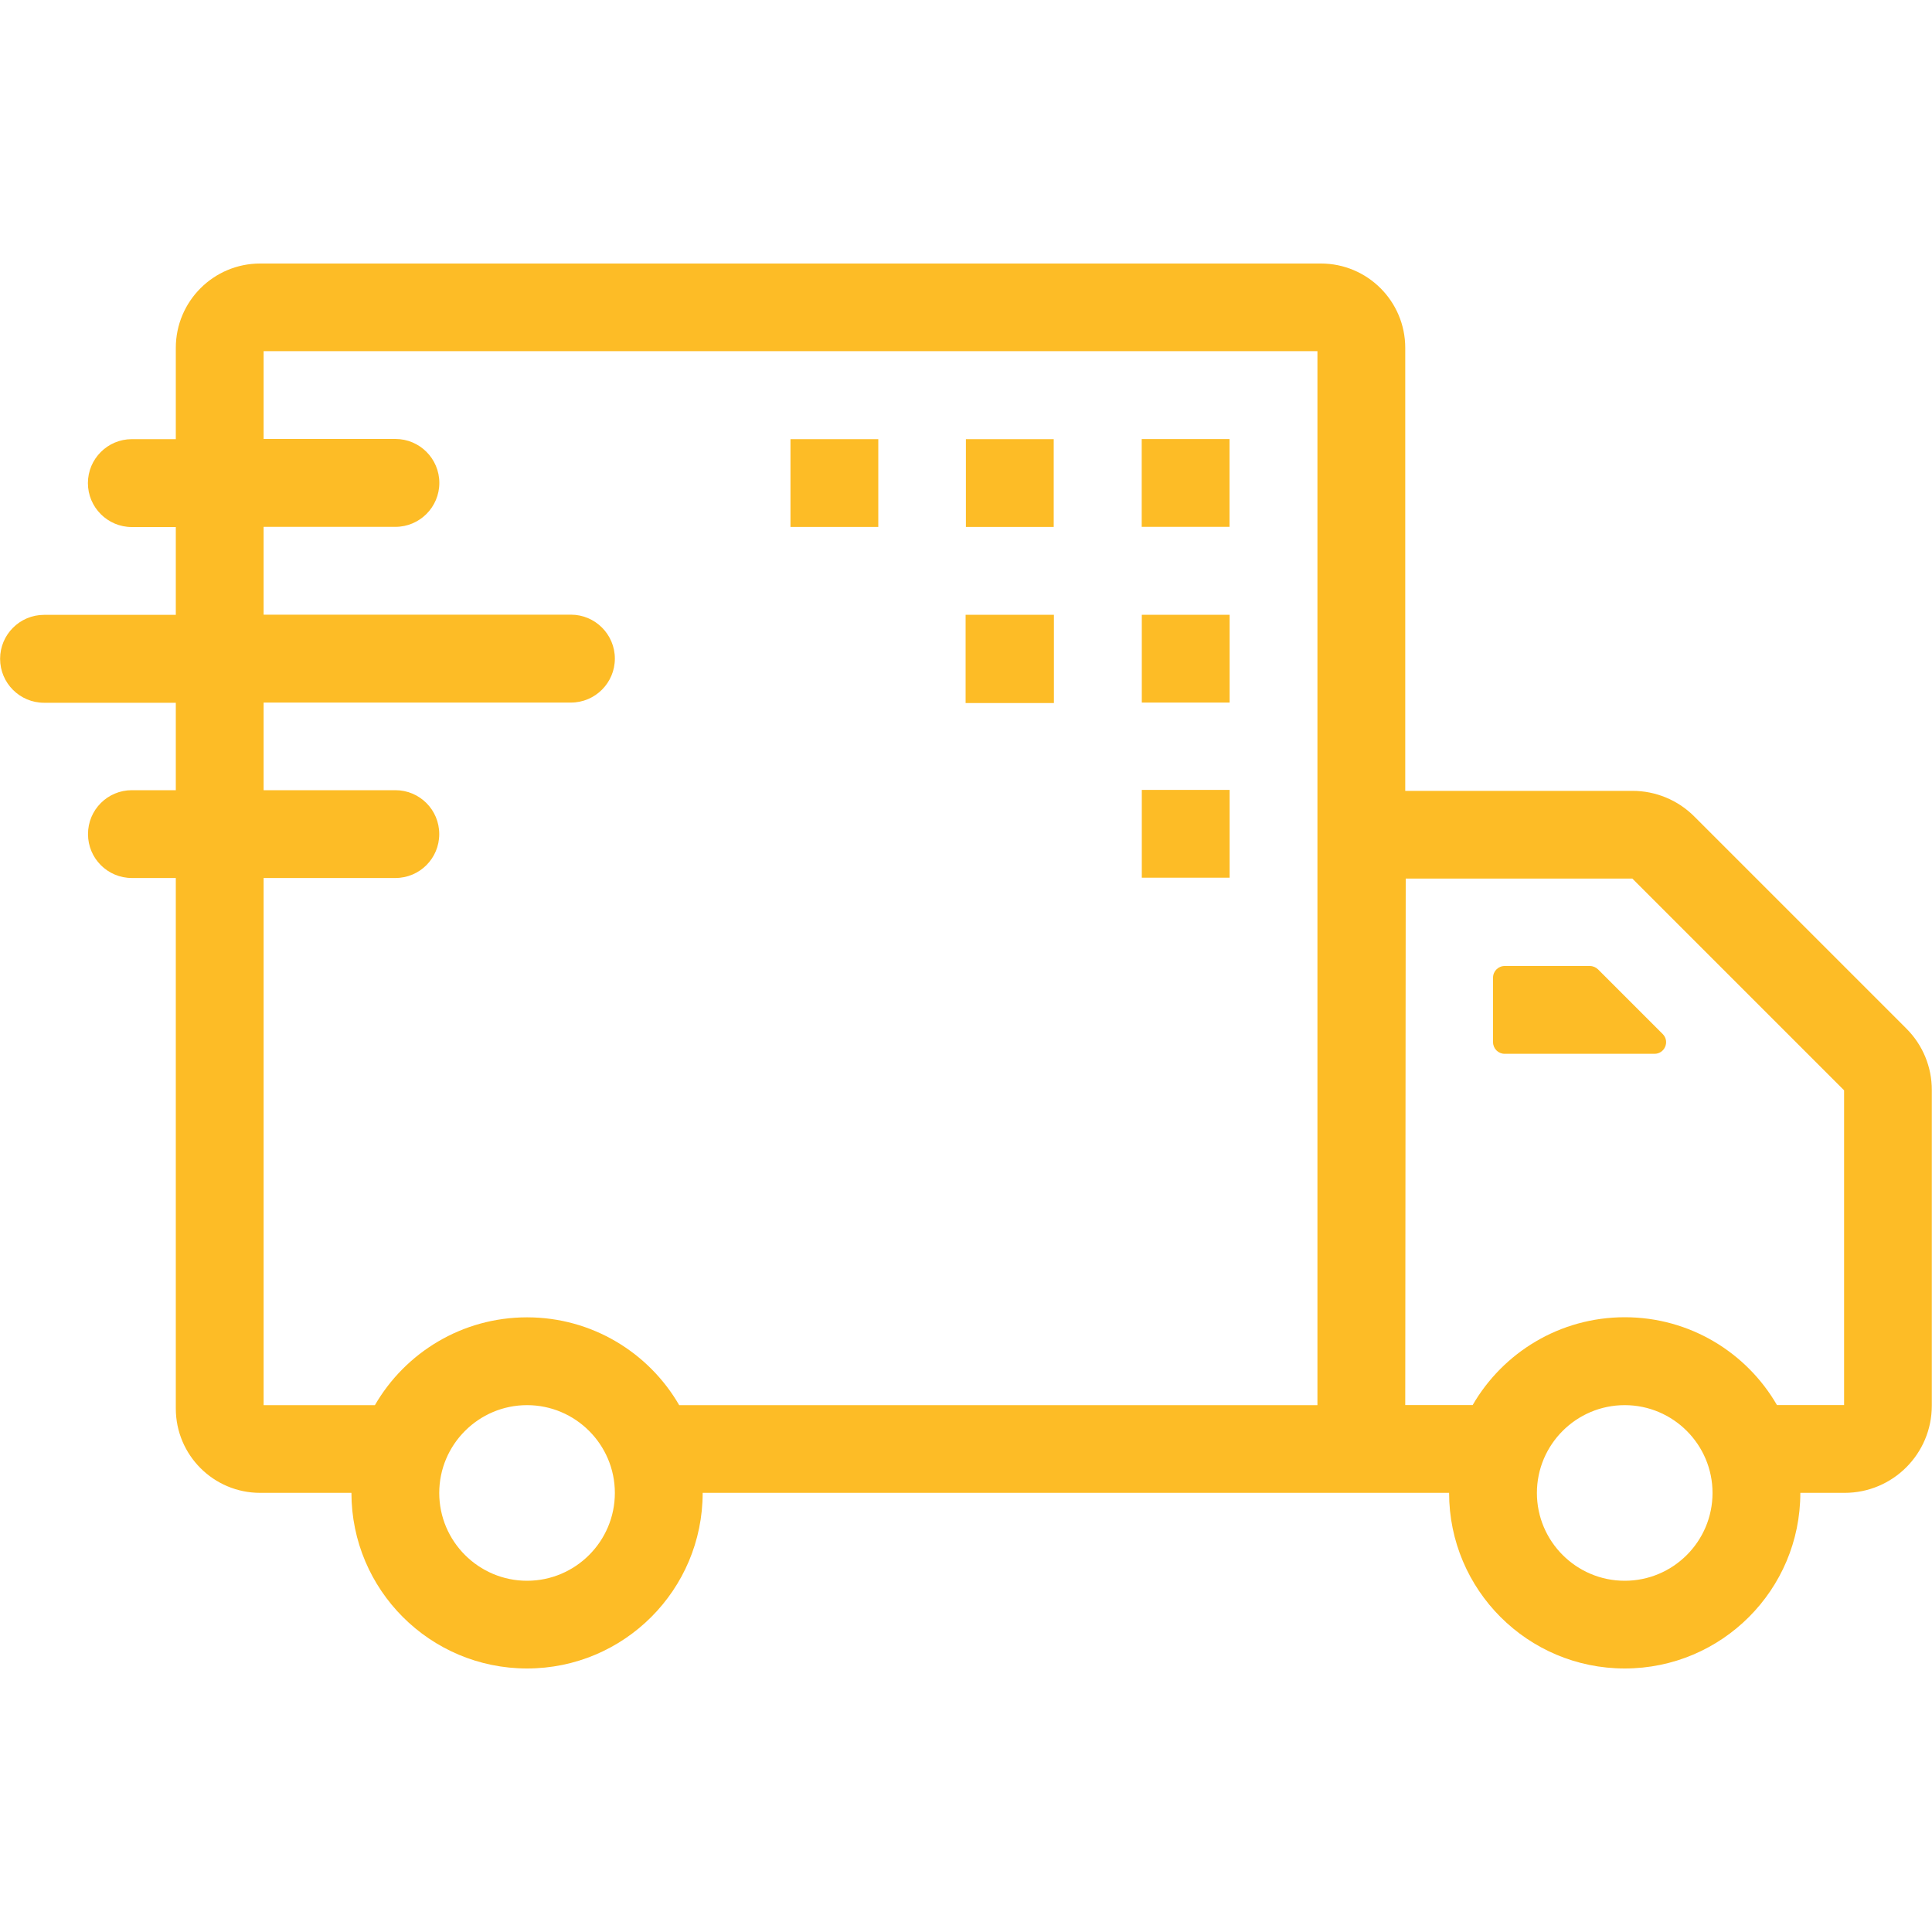
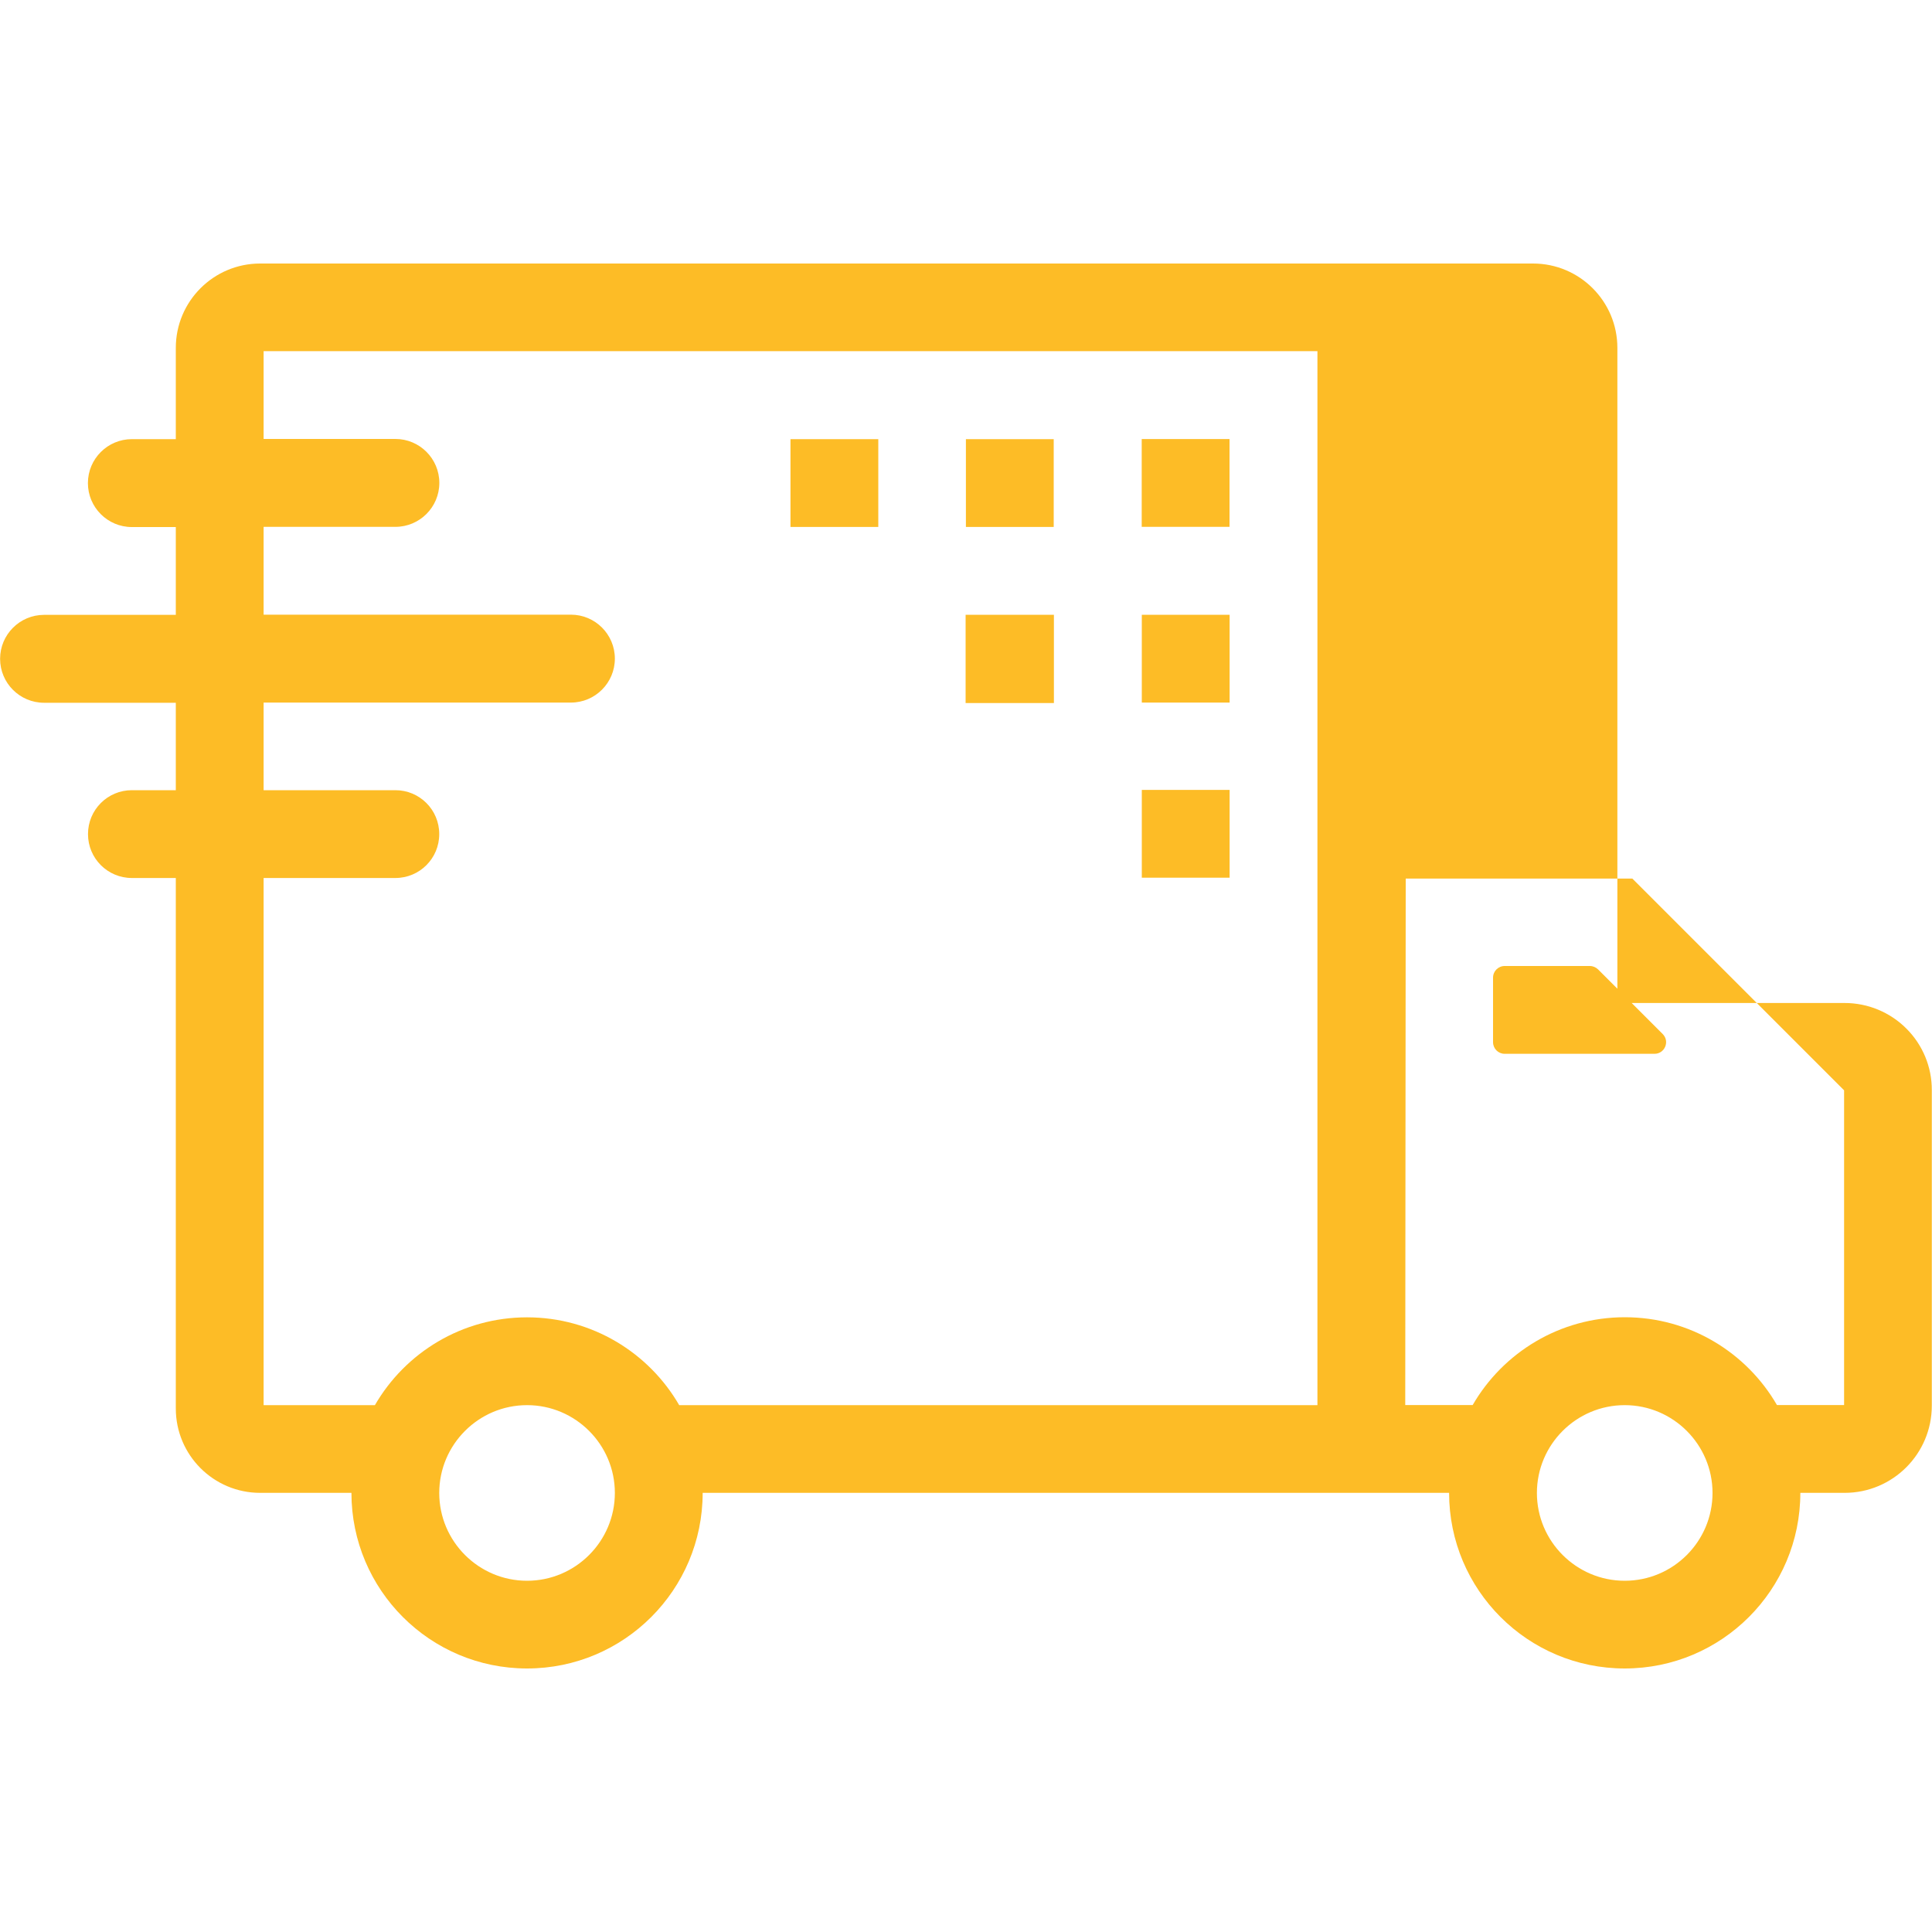
<svg xmlns="http://www.w3.org/2000/svg" version="1.1" id="Layer_1" x="0px" y="0px" viewBox="0 0 2000 2000" style="enable-background:new 0 0 2000 2000;" xml:space="preserve">
  <style type="text/css">
	.st0{fill:#FDBC26;}
</style>
-   <path class="st0" d="M1973.4,1064.7l-219.6-219.6c-16.9-16.9-39.9-26.4-63.8-26.4h-235.3V360.1c0-48.2-39.1-87.3-87.3-87.3H269.3  c-48.2,0-87.3,39.1-87.3,87.3v94.5h-45.5c-25.1,0-45.5,20.4-45.5,45.5l0,0c0,25.1,20.4,45.5,45.5,45.5H182v90.9H45.6  c-25.1,0-45.5,20.4-45.5,45.5l0,0c0,25.1,20.4,45.5,45.5,45.5H182V818h-45.5c-25.1,0-45.4,20.3-45.4,45.4v0.1  c0,25.1,20.3,45.4,45.4,45.4H182v549.2c0,48.2,39.1,87.3,87.3,87.3h94.5c0,100.4,81.4,181.8,181.8,181.8s181.8-81.4,181.8-181.8  h639.9h132.8c0,100.4,81.4,181.8,181.8,181.8s181.8-81.4,181.8-181.8h45.8c49.9,0,90.3-40.4,90.3-90.3v-326.6  C1999.9,1104.6,1990.4,1081.6,1973.4,1064.7z M545.6,1636.4c-50.1,0-90.9-40.8-90.9-90.9s40.8-90.9,90.9-90.9s90.9,40.8,90.9,90.9  S595.7,1636.4,545.6,1636.4z M1363.8,818.7L1363.8,818.7v0.4v635.5H703.1c-31.4-54.3-90.2-90.9-157.5-90.9s-126.1,36.6-157.5,90.9  H272.9V908.9h136.4c25.1,0,45.4-20.3,45.4-45.4v-0.1c0-25.1-20.3-45.4-45.4-45.4H272.9v-90.7H591c25.1,0,45.5-20.4,45.5-45.5l0,0  c0-25.1-20.4-45.5-45.5-45.5H272.9v-90.9h136.4c25.1,0,45.5-20.4,45.5-45.5l0,0c0-25.1-20.4-45.5-45.5-45.5H272.9v-90.9h1090.9  V818.7z M1681.9,1636.4c-50.1,0-90.9-40.8-90.9-90.9s40.8-90.9,90.9-90.9s90.9,40.8,90.9,90.9S1732.1,1636.4,1681.9,1636.4z   M1909,1454.5h-69.5c-31.4-54.3-90.2-90.9-157.5-90.9s-126.1,36.6-157.5,90.9h-69.8l0.5-545h234.6l219.2,219.2L1909,1454.5  L1909,1454.5z M1654.3,1003.5l66.9,66.9c7.6,7.6,2.2,20.5-8.5,20.5h-155.1c-6.6,0-12-5.4-12-12V1012c0-6.6,5.4-12,12-12h88.2  C1649,1000,1652,1001.3,1654.3,1003.5z M1181.9,454.5h90.9v90.9h-90.9V454.5z M999.9,545.5h90.9v-90.9h-90.9V545.5z M818.3,545.5  h90.9v-90.9h-90.9V545.5z M999.6,727.8h91.4v-91.4h-91.4V727.8z M1272.9,636.4H1182v90.9h90.9V636.4z M1272.9,817.7H1182v90.9h90.9  V817.7z" />
+   <path class="st0" d="M1973.4,1064.7c-16.9-16.9-39.9-26.4-63.8-26.4h-235.3V360.1c0-48.2-39.1-87.3-87.3-87.3H269.3  c-48.2,0-87.3,39.1-87.3,87.3v94.5h-45.5c-25.1,0-45.5,20.4-45.5,45.5l0,0c0,25.1,20.4,45.5,45.5,45.5H182v90.9H45.6  c-25.1,0-45.5,20.4-45.5,45.5l0,0c0,25.1,20.4,45.5,45.5,45.5H182V818h-45.5c-25.1,0-45.4,20.3-45.4,45.4v0.1  c0,25.1,20.3,45.4,45.4,45.4H182v549.2c0,48.2,39.1,87.3,87.3,87.3h94.5c0,100.4,81.4,181.8,181.8,181.8s181.8-81.4,181.8-181.8  h639.9h132.8c0,100.4,81.4,181.8,181.8,181.8s181.8-81.4,181.8-181.8h45.8c49.9,0,90.3-40.4,90.3-90.3v-326.6  C1999.9,1104.6,1990.4,1081.6,1973.4,1064.7z M545.6,1636.4c-50.1,0-90.9-40.8-90.9-90.9s40.8-90.9,90.9-90.9s90.9,40.8,90.9,90.9  S595.7,1636.4,545.6,1636.4z M1363.8,818.7L1363.8,818.7v0.4v635.5H703.1c-31.4-54.3-90.2-90.9-157.5-90.9s-126.1,36.6-157.5,90.9  H272.9V908.9h136.4c25.1,0,45.4-20.3,45.4-45.4v-0.1c0-25.1-20.3-45.4-45.4-45.4H272.9v-90.7H591c25.1,0,45.5-20.4,45.5-45.5l0,0  c0-25.1-20.4-45.5-45.5-45.5H272.9v-90.9h136.4c25.1,0,45.5-20.4,45.5-45.5l0,0c0-25.1-20.4-45.5-45.5-45.5H272.9v-90.9h1090.9  V818.7z M1681.9,1636.4c-50.1,0-90.9-40.8-90.9-90.9s40.8-90.9,90.9-90.9s90.9,40.8,90.9,90.9S1732.1,1636.4,1681.9,1636.4z   M1909,1454.5h-69.5c-31.4-54.3-90.2-90.9-157.5-90.9s-126.1,36.6-157.5,90.9h-69.8l0.5-545h234.6l219.2,219.2L1909,1454.5  L1909,1454.5z M1654.3,1003.5l66.9,66.9c7.6,7.6,2.2,20.5-8.5,20.5h-155.1c-6.6,0-12-5.4-12-12V1012c0-6.6,5.4-12,12-12h88.2  C1649,1000,1652,1001.3,1654.3,1003.5z M1181.9,454.5h90.9v90.9h-90.9V454.5z M999.9,545.5h90.9v-90.9h-90.9V545.5z M818.3,545.5  h90.9v-90.9h-90.9V545.5z M999.6,727.8h91.4v-91.4h-91.4V727.8z M1272.9,636.4H1182v90.9h90.9V636.4z M1272.9,817.7H1182v90.9h90.9  V817.7z" />
</svg>